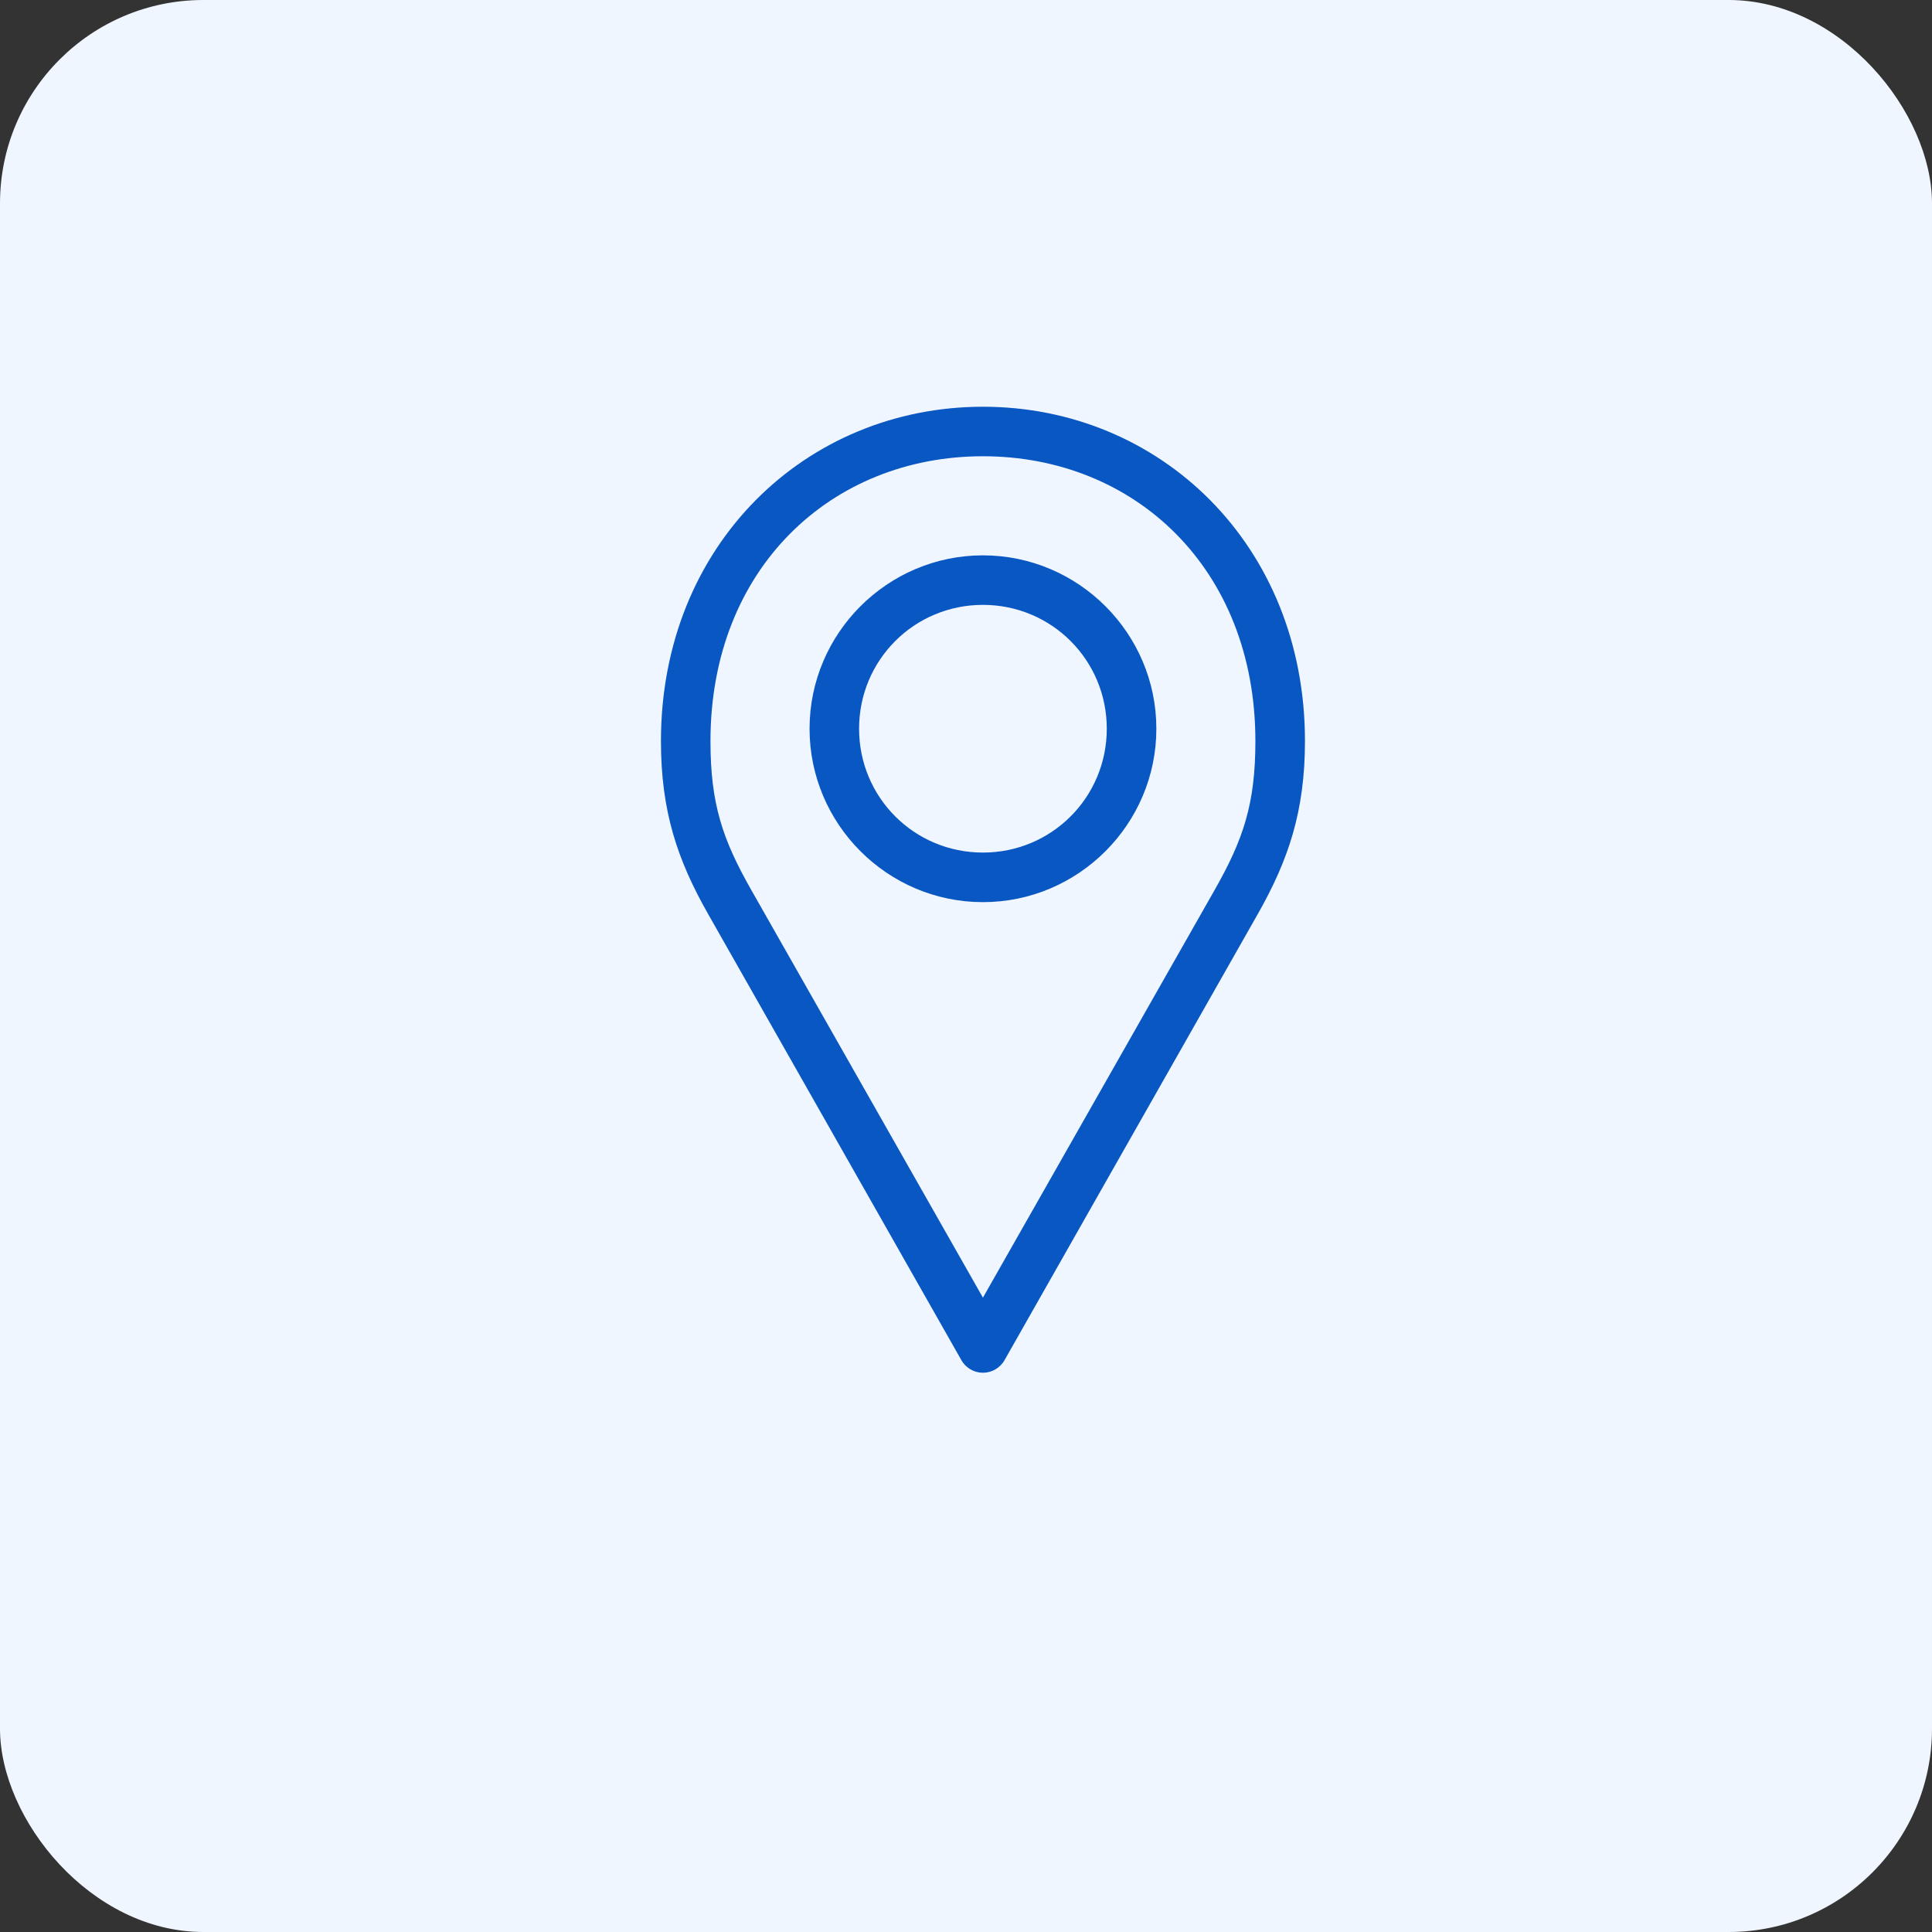
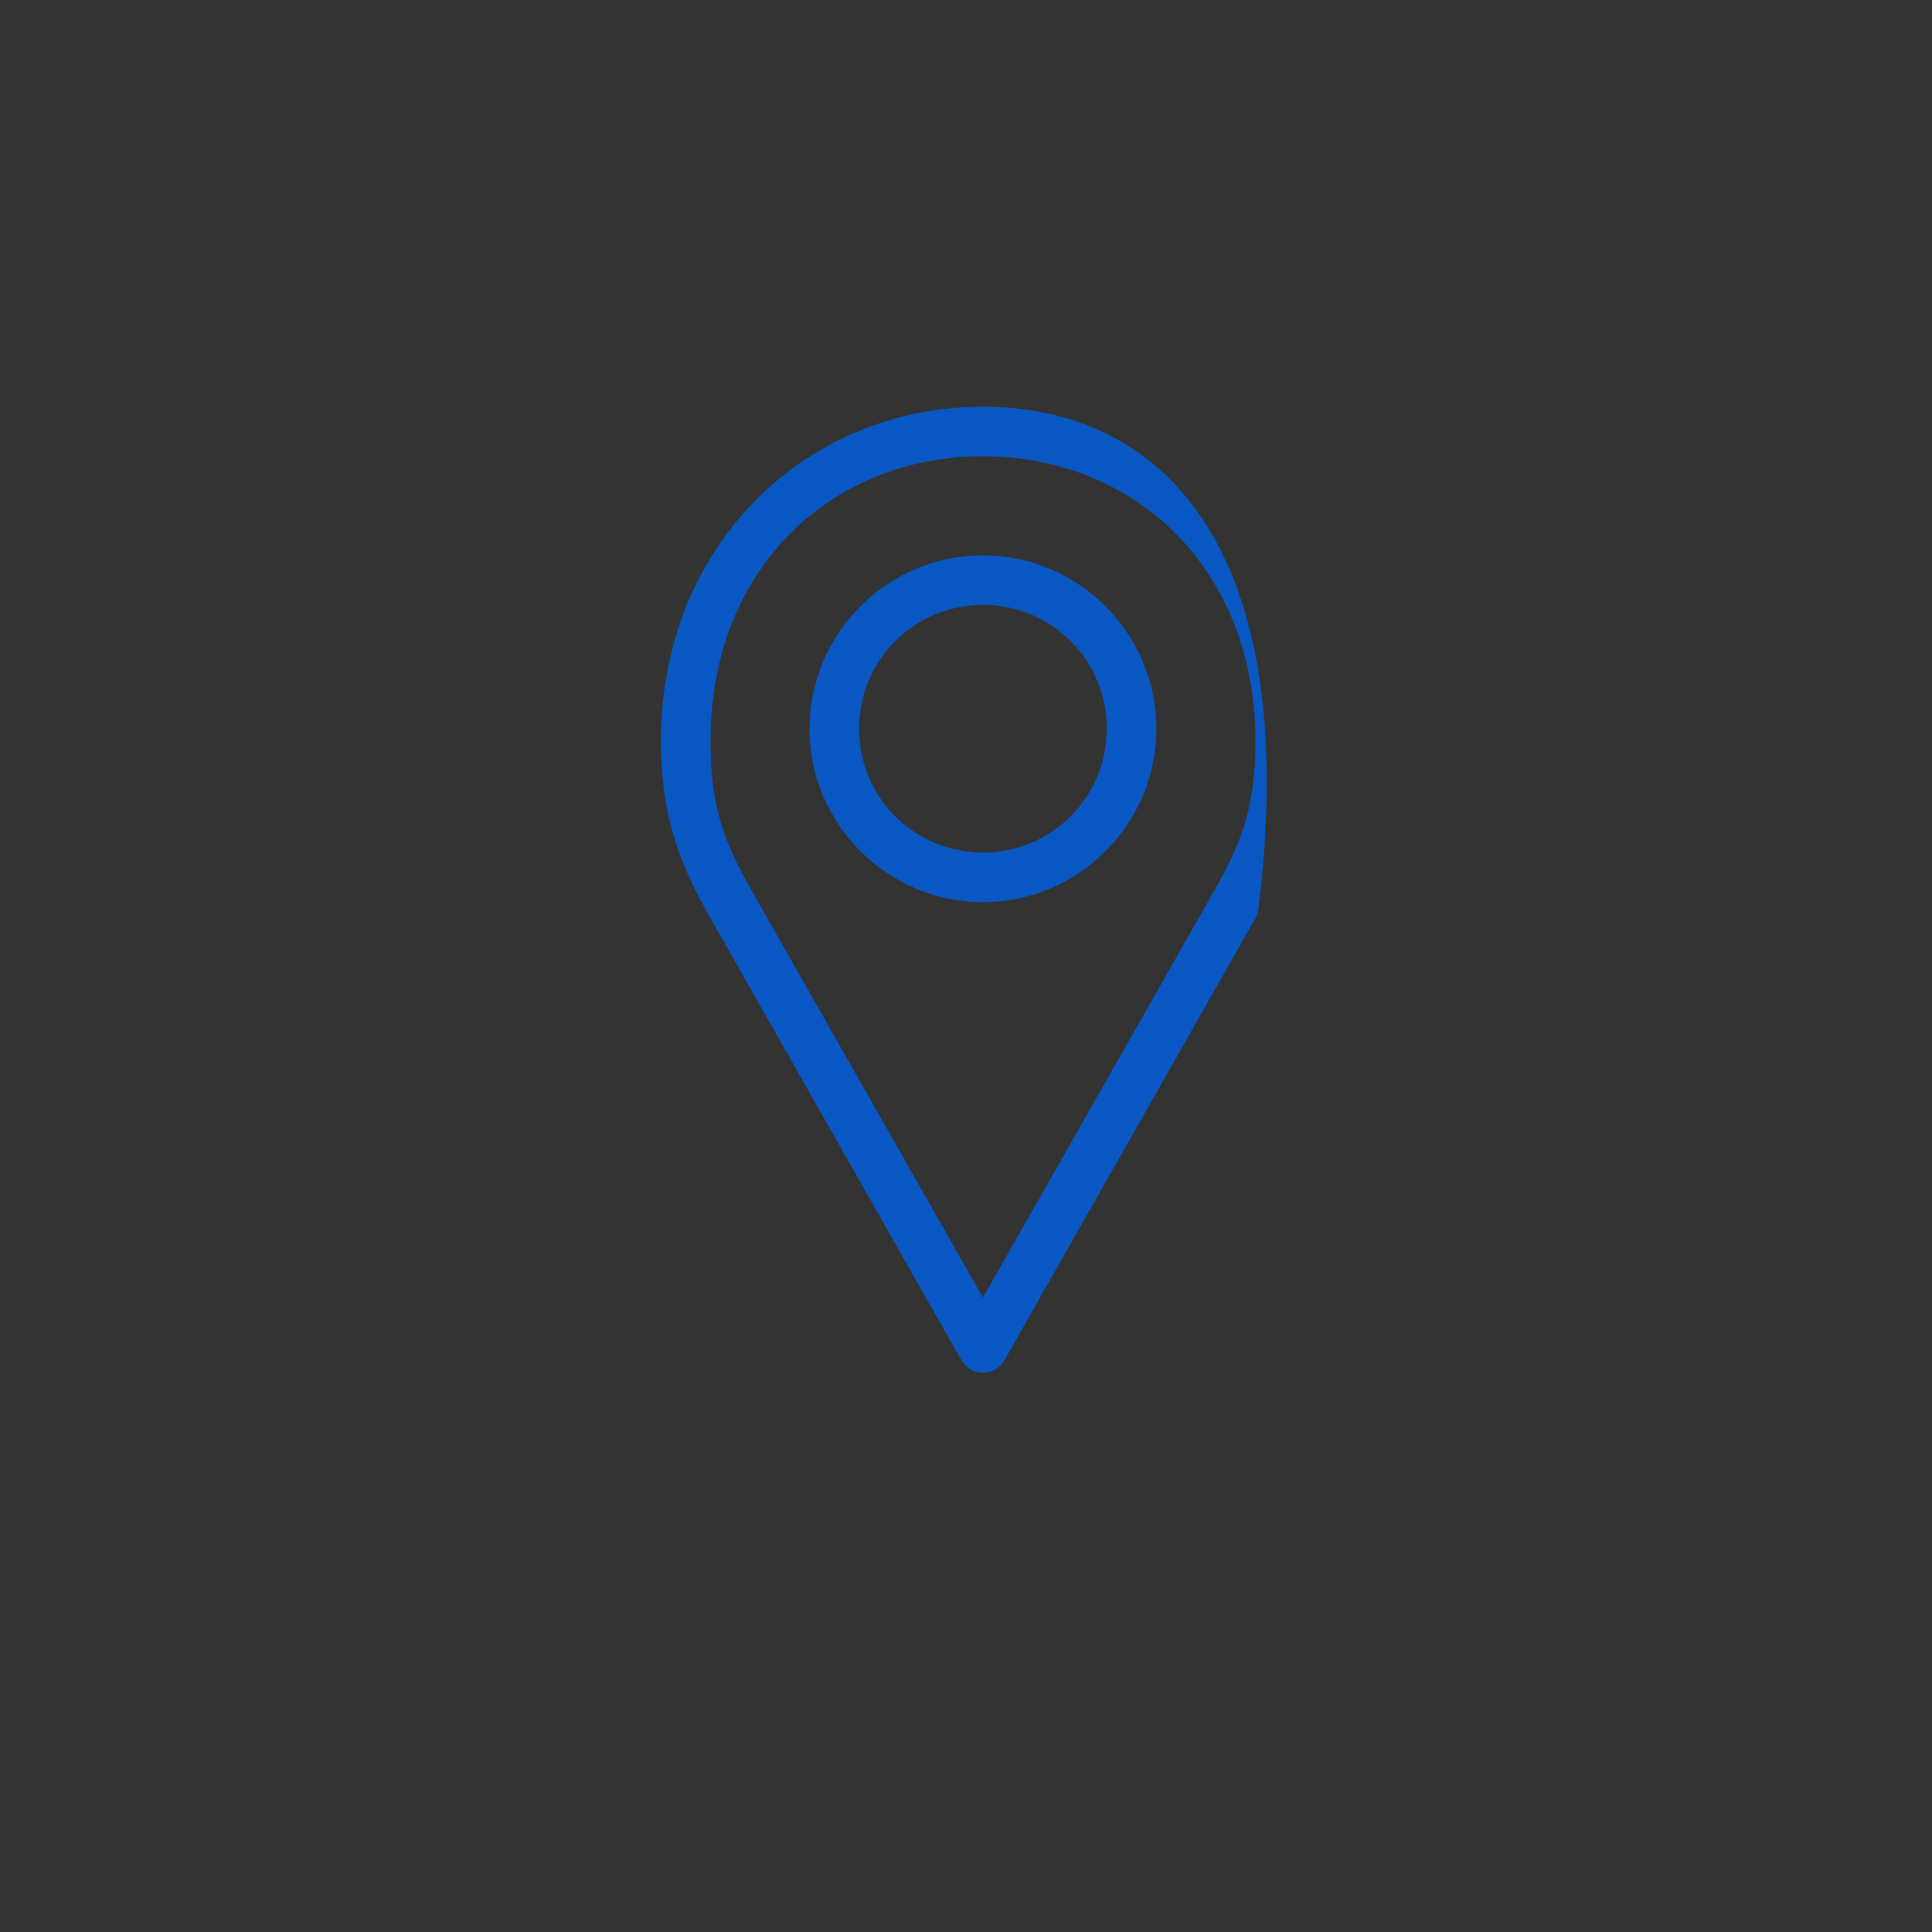
<svg xmlns="http://www.w3.org/2000/svg" width="38" height="38" viewBox="0 0 38 38" fill="none">
  <rect x="0" y="0" width="38" height="38" fill="#333333" stroke="none" />
-   <rect width="38" height="38" rx="4" fill="#F0F6FF" />
-   <path d="M19.333 8C15.857 8 13 10.711 13 14.577C13 15.957 13.325 16.917 13.929 17.98L18.907 26.749C18.993 26.904 19.156 27 19.333 27C19.51 27 19.674 26.904 19.76 26.749L24.738 17.98C25.341 16.917 25.667 15.957 25.667 14.577C25.667 10.711 22.81 8 19.334 8H19.333ZM19.333 8.974C22.314 8.974 24.692 11.179 24.692 14.577C24.692 15.816 24.451 16.516 23.893 17.5L19.333 25.523L14.774 17.5C14.215 16.516 13.974 15.816 13.974 14.577C13.974 11.179 16.352 8.974 19.333 8.974H19.333ZM19.333 10.923C17.456 10.923 15.923 12.456 15.923 14.333C15.923 16.211 17.456 17.744 19.333 17.744C21.211 17.744 22.744 16.211 22.744 14.333C22.744 12.456 21.211 10.923 19.333 10.923ZM19.333 11.897C20.684 11.897 21.769 12.982 21.769 14.333C21.769 15.684 20.684 16.769 19.333 16.769C17.982 16.769 16.897 15.684 16.897 14.333C16.897 12.982 17.982 11.897 19.333 11.897Z" fill="#0957C3" />
+   <path d="M19.333 8C15.857 8 13 10.711 13 14.577C13 15.957 13.325 16.917 13.929 17.98L18.907 26.749C18.993 26.904 19.156 27 19.333 27C19.51 27 19.674 26.904 19.76 26.749L24.738 17.98C25.667 10.711 22.81 8 19.334 8H19.333ZM19.333 8.974C22.314 8.974 24.692 11.179 24.692 14.577C24.692 15.816 24.451 16.516 23.893 17.5L19.333 25.523L14.774 17.5C14.215 16.516 13.974 15.816 13.974 14.577C13.974 11.179 16.352 8.974 19.333 8.974H19.333ZM19.333 10.923C17.456 10.923 15.923 12.456 15.923 14.333C15.923 16.211 17.456 17.744 19.333 17.744C21.211 17.744 22.744 16.211 22.744 14.333C22.744 12.456 21.211 10.923 19.333 10.923ZM19.333 11.897C20.684 11.897 21.769 12.982 21.769 14.333C21.769 15.684 20.684 16.769 19.333 16.769C17.982 16.769 16.897 15.684 16.897 14.333C16.897 12.982 17.982 11.897 19.333 11.897Z" fill="#0957C3" />
</svg>